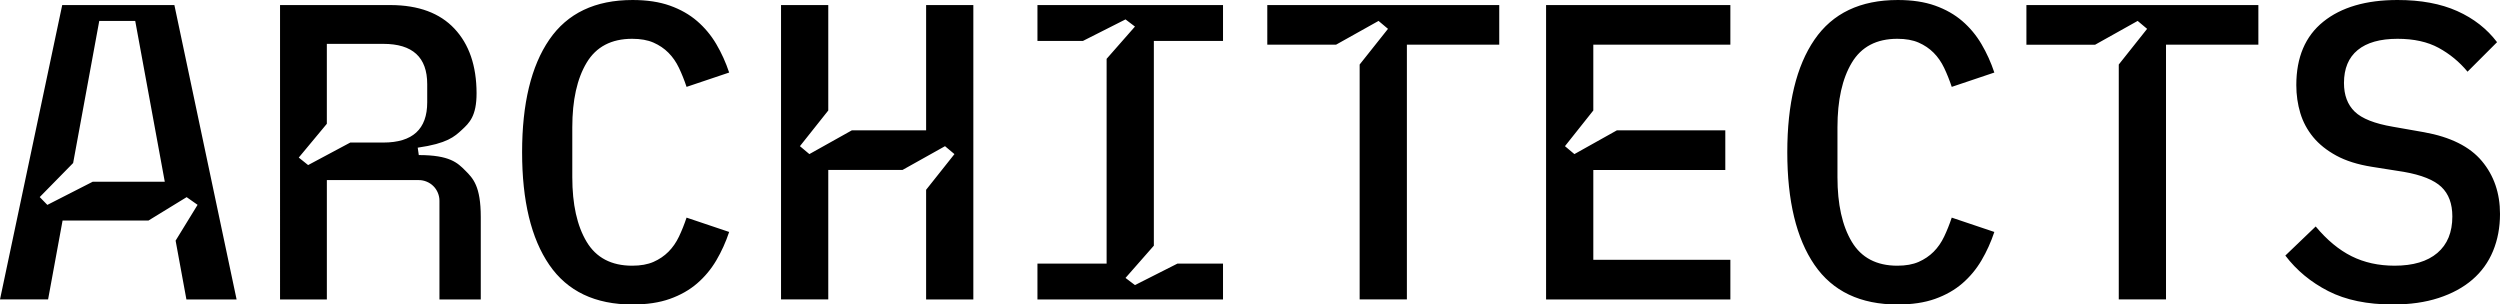
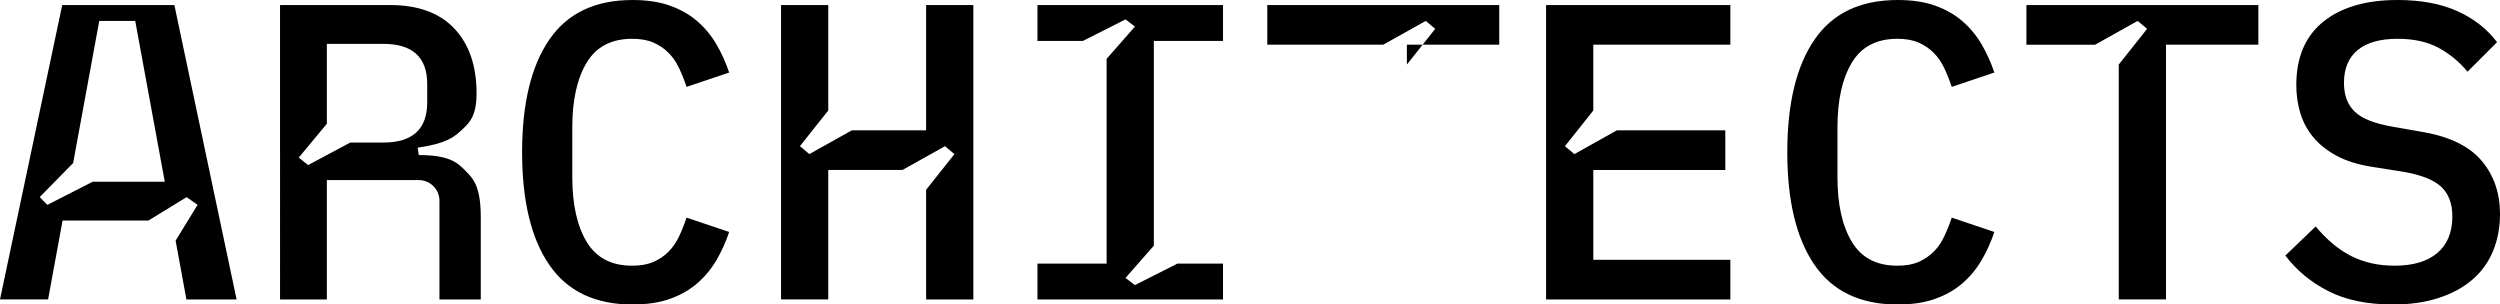
<svg xmlns="http://www.w3.org/2000/svg" id="Layer_1" data-name="Layer 1" viewBox="0 0 1831.17 223.03">
-   <path d="M463.35,223.03c10.5,0,19.62-1.37,27.34-4.12,7.72-2.75,14.36-6.52,19.92-11.31,5.56-4.79,10.25-10.42,14.06-16.88,3.81-6.47,6.95-13.41,9.42-20.82l-31.2-10.5c-1.65,4.94-3.5,9.58-5.56,13.9-2.06,4.33-4.64,8.03-7.72,11.12-3.09,3.09-6.74,5.56-10.96,7.42-4.22,1.85-9.42,2.78-15.6,2.78-15.24,0-26.36-5.84-33.36-17.52-7-11.68-10.5-27.44-10.5-47.28v-36.59c0-19.84,3.5-35.61,10.5-47.29,7-11.68,18.12-17.52,33.36-17.52,6.18,0,11.38,.93,15.6,2.78,4.22,1.86,7.88,4.32,10.96,7.42,3.09,3.09,5.66,6.8,7.72,11.12,2.06,4.32,3.91,8.96,5.56,13.9l31.2-10.5c-2.47-7.41-5.61-14.35-9.42-20.82-3.81-6.47-8.5-12.09-14.06-16.88-5.56-4.79-12.2-8.56-19.92-11.31-7.72-2.75-16.83-4.12-27.34-4.12-27.39,0-47.73,9.68-61.01,29.04-13.28,19.36-19.92,46.85-19.92,82.48s6.64,63.12,19.92,82.48c13.28,19.36,33.62,29.04,61.01,29.04Zm1289.36,0c12.56,0,23.74-1.59,33.52-4.78,9.78-3.19,18.02-7.66,24.71-13.42,6.69-5.76,11.74-12.75,15.14-20.98,3.4-8.23,5.1-17.28,5.1-27.15,0-15.22-4.43-28.13-13.28-38.72-8.85-10.59-22.96-17.64-42.32-21.13l-22.86-4.02c-13.38-2.28-22.7-5.96-27.95-11.05-5.25-5.08-7.88-12.08-7.88-21,0-10.58,3.35-18.62,10.04-24.11,6.69-5.5,16.43-8.25,29.19-8.25,11.94,0,21.98,2.21,30.12,6.64,8.13,4.43,15.19,10.24,21.16,17.45l21.62-21.62c-7.41-9.79-17.14-17.39-29.19-22.79-12.05-5.4-26.62-8.1-43.71-8.1-23.07,0-41.19,5.29-54.37,15.89-13.18,10.59-19.77,26.07-19.77,46.43,0,7.2,.98,14.04,2.93,20.51,1.96,6.48,5.1,12.34,9.42,17.59,4.32,5.24,9.99,9.77,16.99,13.58,7,3.8,15.65,6.53,25.95,8.17l23.48,3.71c12.98,2.28,22.14,5.96,27.49,11.04,5.35,5.08,8.03,12.28,8.03,21.61,0,11.61-3.65,20.53-10.97,26.75-7.31,6.22-17.76,9.33-31.35,9.33-11.74,0-22.24-2.32-31.51-6.95-9.27-4.63-18.02-11.89-26.26-21.78l-22.24,21.31c8.24,10.85,18.74,19.54,31.51,26.06,12.77,6.52,28.52,9.78,47.26,9.78Zm-362.65,0c10.5,0,19.62-1.37,27.34-4.12,7.72-2.75,14.36-6.52,19.92-11.31,5.56-4.79,10.25-10.42,14.05-16.88,3.81-6.47,6.95-13.41,9.42-20.82l-31.2-10.5c-1.65,4.94-3.5,9.58-5.56,13.9-2.06,4.33-4.63,8.03-7.72,11.12-3.09,3.09-6.75,5.56-10.97,7.42-4.22,1.85-9.42,2.78-15.6,2.78-15.24,0-26.36-5.84-33.36-17.52-7-11.68-10.5-27.44-10.5-47.28v-36.59c0-19.84,3.5-35.61,10.5-47.29,7-11.68,18.12-17.52,33.36-17.52,6.18,0,11.38,.93,15.6,2.78,4.22,1.86,7.88,4.32,10.97,7.42,3.09,3.09,5.66,6.8,7.72,11.12,2.06,4.32,3.91,8.96,5.56,13.9l31.2-10.5c-2.47-7.41-5.61-14.35-9.42-20.82-3.81-6.47-8.49-12.09-14.05-16.88-5.56-4.79-12.2-8.56-19.92-11.31-7.72-2.75-16.83-4.12-27.34-4.12-27.39,0-47.73,9.68-61.01,29.04-13.28,19.36-19.92,46.85-19.92,82.48s6.64,63.12,19.92,82.48c13.28,19.36,33.62,29.04,61.01,29.04Zm144.57-190.28h-50.35V3.71h169.9v29.03h-67.65V219.32h-34.6V47.26l20.76-26.13-6.92-5.81-31.14,17.42ZM286.22,3.71c20.36,.09,35.9,5.84,46.63,17.26,10.77,11.46,16.17,27.2,16.22,47.22,.04,16.89-5.35,21.89-10.74,26.89-5.39,4.99-10.77,9.99-32.36,13.08l.78,5.42c22.7,0,28.38,5.67,34.05,11.35,5.68,5.68,11.35,11.35,11.35,34.06v60.34h-30.27v-72.28c.05-3.87-1.66-8-4.43-10.71-2.7-2.77-6.83-4.48-10.7-4.43h-67.34v87.42h-34.29V3.71h81.1ZM144.72,150.04l-16.09,26.22,7.91,43.07h36.76L127.73,3.71H45.57L0,219.32H35.22l10.61-57.77h62.9l27.98-17.15,8.01,5.63ZM978.6,32.74h-50.35V3.71h169.9v29.03h-67.65V219.32h-34.6V47.26l20.76-26.13-6.92-5.81-31.14,17.42Zm-279.49,80.13l-20.76,26.14v80.32h34.59V3.71h-34.59V95.45h-54.37l-31.14,17.42-6.92-5.81,20.76-26.13V3.71h-34.6V219.32h34.6V124.49h54.37l31.14-17.42,6.92,5.81Zm132.21,95.95l-6.92-5.25,20.76-23.63V29.96h50.66V3.71h-135.92V29.96h33.36l31.14-15.75,6.92,5.25-20.76,23.63V193.07h-50.66v26.26h135.92v-26.26h-33.36l-31.14,15.75Zm335.72-127.89l-20.76,26.13,6.92,5.81,31.14-17.42h79.39v29.04h-96.68v65.8h100.39v29.04h-134.99V3.71h134.99v29.03h-100.39v48.19ZM67.86,133.14l-33.18,16.94-5.58-5.74,24.47-24.93L72.7,15.34h26.35l21.65,117.8h-52.83Zm212.93-28.73c21.42,0,32.13-9.82,32.13-29.47v-13.34c0-19.65-10.71-29.47-32.13-29.47h-41.39v58.54l-20.57,24.74,6.86,5.5,30.86-16.49h24.25Z" />
+   <path d="M463.35,223.03c10.5,0,19.62-1.37,27.34-4.12,7.72-2.75,14.36-6.52,19.92-11.31,5.56-4.79,10.25-10.42,14.06-16.88,3.81-6.47,6.95-13.41,9.42-20.82l-31.2-10.5c-1.65,4.94-3.5,9.58-5.56,13.9-2.06,4.33-4.64,8.03-7.72,11.12-3.09,3.09-6.74,5.56-10.96,7.42-4.22,1.85-9.42,2.78-15.6,2.78-15.24,0-26.36-5.84-33.36-17.52-7-11.68-10.5-27.44-10.5-47.28v-36.59c0-19.84,3.5-35.61,10.5-47.29,7-11.68,18.12-17.52,33.36-17.52,6.18,0,11.38,.93,15.6,2.78,4.22,1.86,7.88,4.32,10.96,7.42,3.09,3.09,5.66,6.8,7.72,11.12,2.06,4.32,3.91,8.96,5.56,13.9l31.2-10.5c-2.47-7.41-5.61-14.35-9.42-20.82-3.81-6.47-8.5-12.09-14.06-16.88-5.56-4.79-12.2-8.56-19.92-11.31-7.72-2.75-16.83-4.12-27.34-4.12-27.39,0-47.73,9.68-61.01,29.04-13.28,19.36-19.92,46.85-19.92,82.48s6.64,63.12,19.92,82.48c13.28,19.36,33.62,29.04,61.01,29.04Zm1289.36,0c12.56,0,23.74-1.59,33.52-4.78,9.78-3.19,18.02-7.66,24.71-13.42,6.69-5.76,11.74-12.75,15.14-20.98,3.4-8.23,5.1-17.28,5.1-27.15,0-15.22-4.43-28.13-13.28-38.72-8.85-10.59-22.96-17.64-42.32-21.13l-22.86-4.02c-13.38-2.28-22.7-5.96-27.95-11.05-5.25-5.08-7.88-12.08-7.88-21,0-10.58,3.35-18.62,10.04-24.11,6.69-5.5,16.43-8.25,29.19-8.25,11.94,0,21.98,2.21,30.12,6.64,8.13,4.43,15.19,10.24,21.16,17.45l21.62-21.62c-7.41-9.79-17.14-17.39-29.19-22.79-12.05-5.4-26.62-8.1-43.71-8.1-23.07,0-41.19,5.29-54.37,15.89-13.18,10.59-19.77,26.07-19.77,46.43,0,7.2,.98,14.04,2.93,20.51,1.96,6.48,5.1,12.34,9.42,17.59,4.32,5.24,9.99,9.77,16.99,13.58,7,3.8,15.65,6.53,25.95,8.17l23.48,3.71c12.98,2.28,22.14,5.96,27.49,11.04,5.35,5.08,8.03,12.28,8.03,21.61,0,11.61-3.65,20.53-10.97,26.75-7.31,6.22-17.76,9.33-31.35,9.33-11.74,0-22.24-2.32-31.51-6.95-9.27-4.63-18.02-11.89-26.26-21.78l-22.24,21.31c8.24,10.85,18.74,19.54,31.51,26.06,12.77,6.52,28.52,9.78,47.26,9.78Zm-362.65,0c10.5,0,19.62-1.37,27.34-4.12,7.72-2.75,14.36-6.52,19.92-11.31,5.56-4.79,10.25-10.42,14.05-16.88,3.81-6.47,6.95-13.41,9.42-20.82l-31.2-10.5c-1.65,4.94-3.5,9.58-5.56,13.9-2.06,4.33-4.63,8.03-7.72,11.12-3.09,3.09-6.75,5.56-10.97,7.42-4.22,1.85-9.42,2.78-15.6,2.78-15.24,0-26.36-5.84-33.36-17.52-7-11.68-10.5-27.44-10.5-47.28v-36.59c0-19.84,3.5-35.61,10.5-47.29,7-11.68,18.12-17.52,33.36-17.52,6.18,0,11.38,.93,15.6,2.78,4.22,1.86,7.88,4.32,10.97,7.42,3.09,3.09,5.66,6.8,7.72,11.12,2.06,4.32,3.91,8.96,5.56,13.9l31.2-10.5c-2.47-7.41-5.61-14.35-9.42-20.82-3.81-6.47-8.49-12.09-14.05-16.88-5.56-4.79-12.2-8.56-19.92-11.31-7.72-2.75-16.83-4.12-27.34-4.12-27.39,0-47.73,9.68-61.01,29.04-13.28,19.36-19.92,46.85-19.92,82.48s6.64,63.12,19.92,82.48c13.28,19.36,33.62,29.04,61.01,29.04Zm144.57-190.28h-50.35V3.71h169.9v29.03h-67.65V219.32h-34.6V47.26l20.76-26.13-6.92-5.81-31.14,17.42ZM286.22,3.71c20.36,.09,35.9,5.84,46.63,17.26,10.77,11.46,16.17,27.2,16.22,47.22,.04,16.89-5.35,21.89-10.74,26.89-5.39,4.99-10.77,9.99-32.36,13.08l.78,5.42c22.7,0,28.38,5.67,34.05,11.35,5.68,5.68,11.35,11.35,11.35,34.06v60.34h-30.27v-72.28c.05-3.87-1.66-8-4.43-10.71-2.7-2.77-6.83-4.48-10.7-4.43h-67.34v87.42h-34.29V3.71h81.1ZM144.72,150.04l-16.09,26.22,7.91,43.07h36.76L127.73,3.71H45.57L0,219.32H35.22l10.61-57.77h62.9l27.98-17.15,8.01,5.63ZM978.6,32.74h-50.35V3.71h169.9v29.03h-67.65V219.32V47.26l20.76-26.13-6.92-5.81-31.14,17.42Zm-279.49,80.13l-20.76,26.14v80.32h34.59V3.71h-34.59V95.45h-54.37l-31.14,17.42-6.92-5.81,20.76-26.13V3.71h-34.6V219.32h34.6V124.49h54.37l31.14-17.42,6.92,5.81Zm132.21,95.95l-6.92-5.25,20.76-23.63V29.96h50.66V3.71h-135.92V29.96h33.36l31.14-15.75,6.92,5.25-20.76,23.63V193.07h-50.66v26.26h135.92v-26.26h-33.36l-31.14,15.75Zm335.72-127.89l-20.76,26.13,6.92,5.81,31.14-17.42h79.39v29.04h-96.68v65.8h100.39v29.04h-134.99V3.71h134.99v29.03h-100.39v48.19ZM67.86,133.14l-33.18,16.94-5.58-5.74,24.47-24.93L72.7,15.34h26.35l21.65,117.8h-52.83Zm212.93-28.73c21.42,0,32.13-9.82,32.13-29.47v-13.34c0-19.65-10.71-29.47-32.13-29.47h-41.39v58.54l-20.57,24.74,6.86,5.5,30.86-16.49h24.25Z" />
</svg>